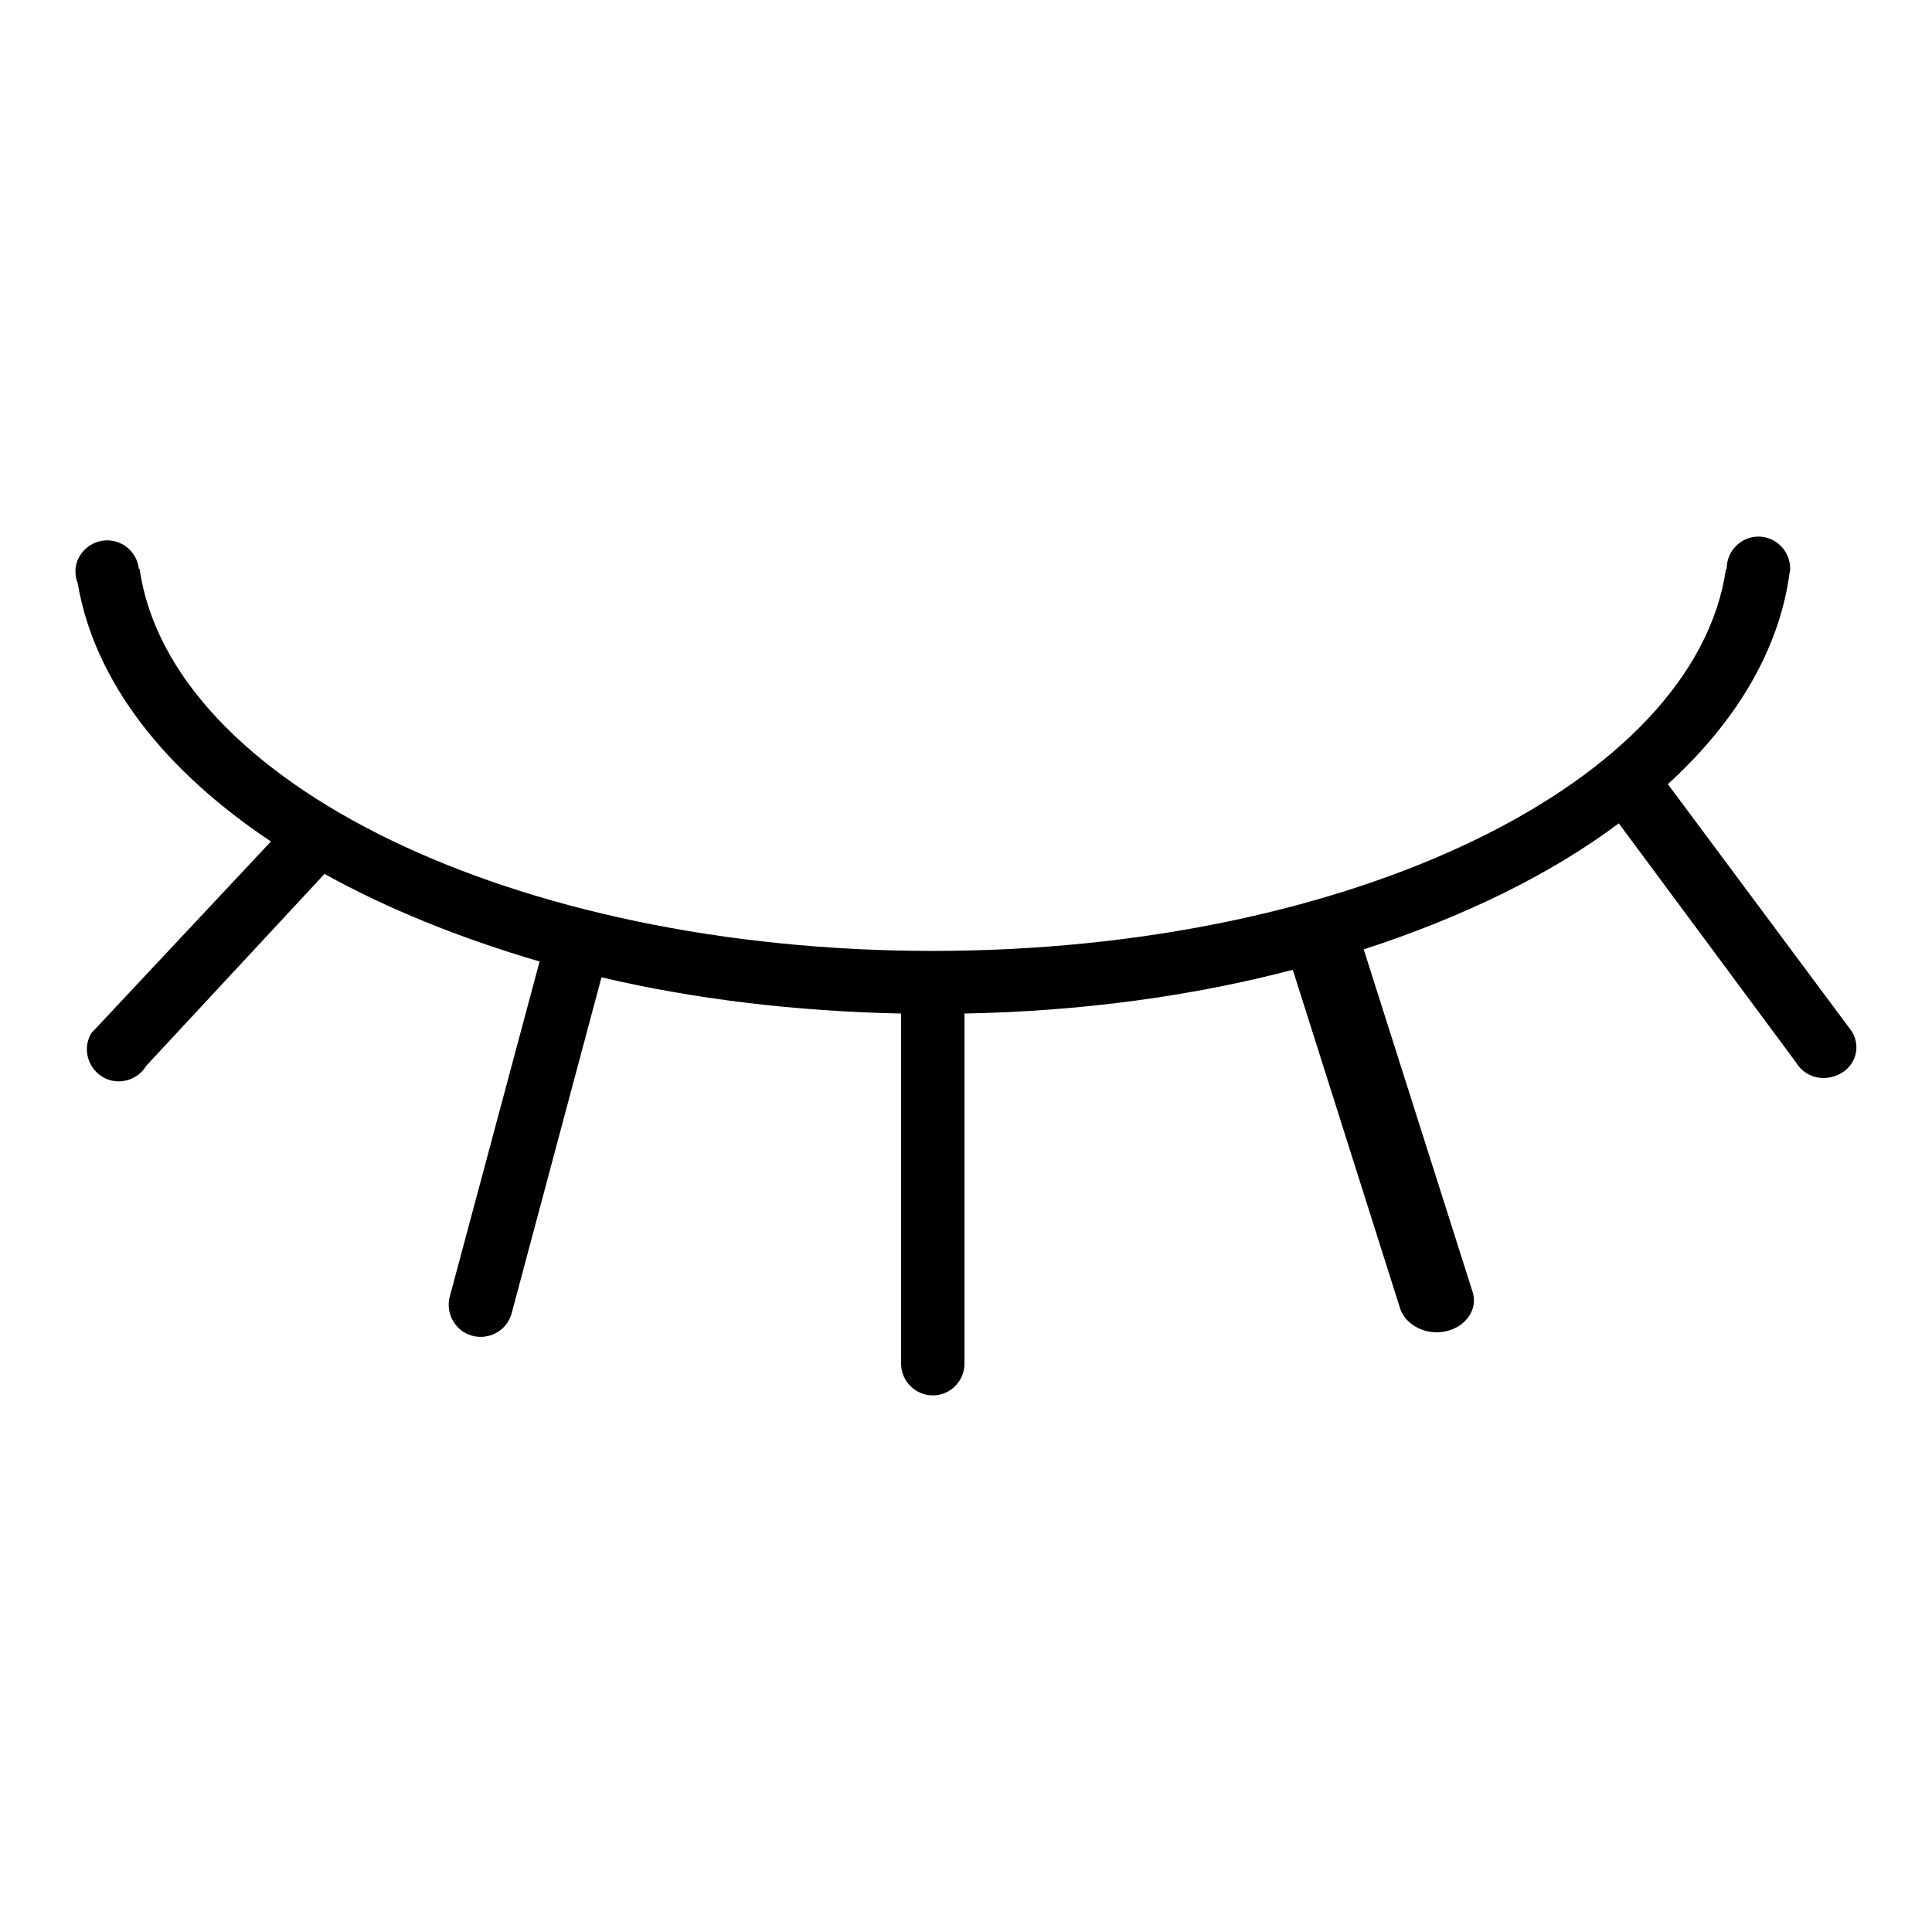
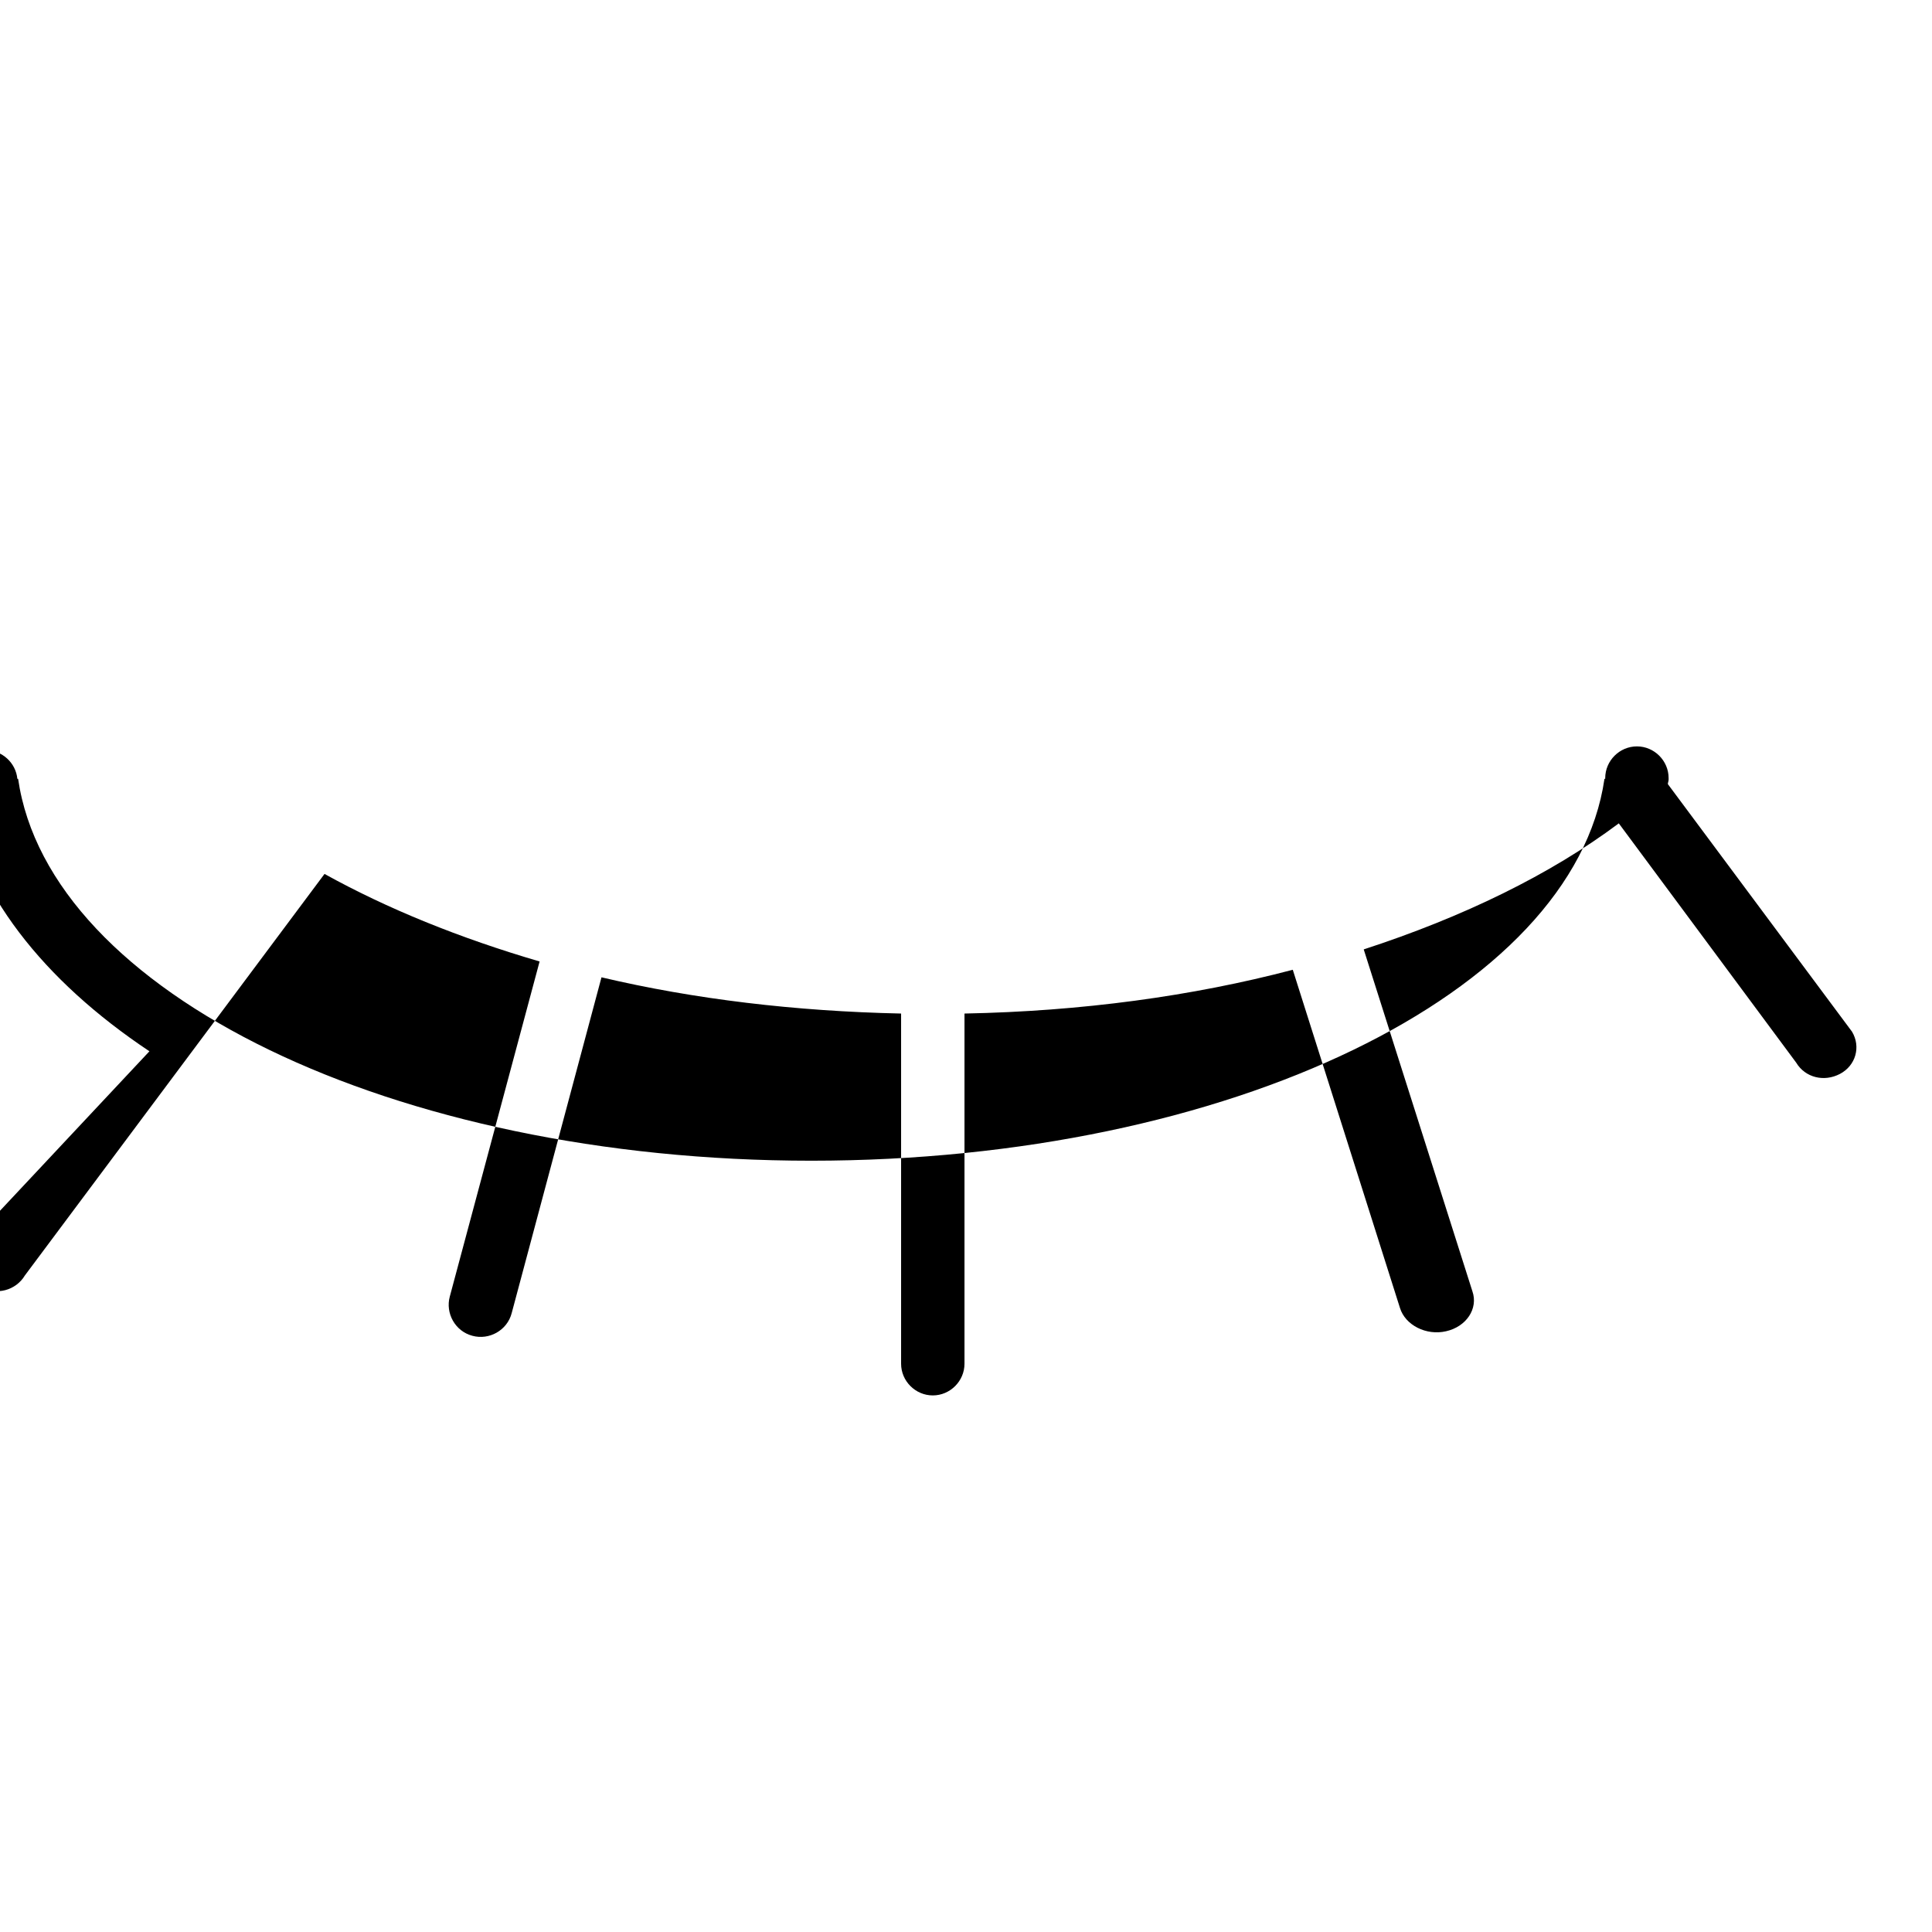
<svg xmlns="http://www.w3.org/2000/svg" version="1.1" x="0px" y="0px" viewBox="0 0 256 256" enable-background="new 0 0 256 256" xml:space="preserve">
  <g>
-     <path fill="#000000" d="M245.4,136.7L221,103.9c9-8.2,14.7-17.7,16.1-27.8c0-0.2,0.1-0.4,0.1-0.6c0,0,0-0.1,0-0.1h0 c0,0,0-0.1,0-0.1c0-2.3-1.9-4.2-4.2-4.2c-2.3,0-4.2,1.9-4.2,4.2c0,0,0,0.1,0,0.1h-0.1c-4.1,28.3-49.6,50.6-105.1,50.6 c-55.5,0-101-22.3-105.1-50.6h-0.1c-0.2-2.1-2-3.8-4.2-3.8c-2.2,0-4,1.7-4.2,3.8h0c0,0,0,0.1,0,0.1c0,0.1,0,0.2,0,0.3 c0,0.5,0.1,1,0.3,1.5c2.2,13,11.5,24.8,25.6,34.2l-23.8,25.4c-1.2,2-0.5,4.6,1.5,5.8c2,1.2,4.6,0.5,5.8-1.5L43,115.8 c8.3,4.6,17.9,8.5,28.5,11.6l-11.9,44.4c-0.6,2.2,0.7,4.6,3,5.2c2.2,0.6,4.6-0.7,5.2-3l11.9-44.5c12.3,2.9,25.7,4.5,39.7,4.8v46.4 c0,2.3,1.9,4.2,4.2,4.2c2.3,0,4.2-1.9,4.2-4.2v-46.4c15.5-0.3,30.2-2.3,43.5-5.8l14.2,44.8c0.7,2.3,3.5,3.7,6.1,3.1 c2.7-0.6,4.3-3,3.5-5.3l-14.4-45.3c13.2-4.3,24.7-9.9,33.8-16.7l23.5,31.7c1.2,2,3.7,2.6,5.8,1.5 C245.9,141.2,246.6,138.7,245.4,136.7z" />
+     <path fill="#000000" d="M245.4,136.7L221,103.9c0-0.2,0.1-0.4,0.1-0.6c0,0,0-0.1,0-0.1h0 c0,0,0-0.1,0-0.1c0-2.3-1.9-4.2-4.2-4.2c-2.3,0-4.2,1.9-4.2,4.2c0,0,0,0.1,0,0.1h-0.1c-4.1,28.3-49.6,50.6-105.1,50.6 c-55.5,0-101-22.3-105.1-50.6h-0.1c-0.2-2.1-2-3.8-4.2-3.8c-2.2,0-4,1.7-4.2,3.8h0c0,0,0,0.1,0,0.1c0,0.1,0,0.2,0,0.3 c0,0.5,0.1,1,0.3,1.5c2.2,13,11.5,24.8,25.6,34.2l-23.8,25.4c-1.2,2-0.5,4.6,1.5,5.8c2,1.2,4.6,0.5,5.8-1.5L43,115.8 c8.3,4.6,17.9,8.5,28.5,11.6l-11.9,44.4c-0.6,2.2,0.7,4.6,3,5.2c2.2,0.6,4.6-0.7,5.2-3l11.9-44.5c12.3,2.9,25.7,4.5,39.7,4.8v46.4 c0,2.3,1.9,4.2,4.2,4.2c2.3,0,4.2-1.9,4.2-4.2v-46.4c15.5-0.3,30.2-2.3,43.5-5.8l14.2,44.8c0.7,2.3,3.5,3.7,6.1,3.1 c2.7-0.6,4.3-3,3.5-5.3l-14.4-45.3c13.2-4.3,24.7-9.9,33.8-16.7l23.5,31.7c1.2,2,3.7,2.6,5.8,1.5 C245.9,141.2,246.6,138.7,245.4,136.7z" />
  </g>
</svg>